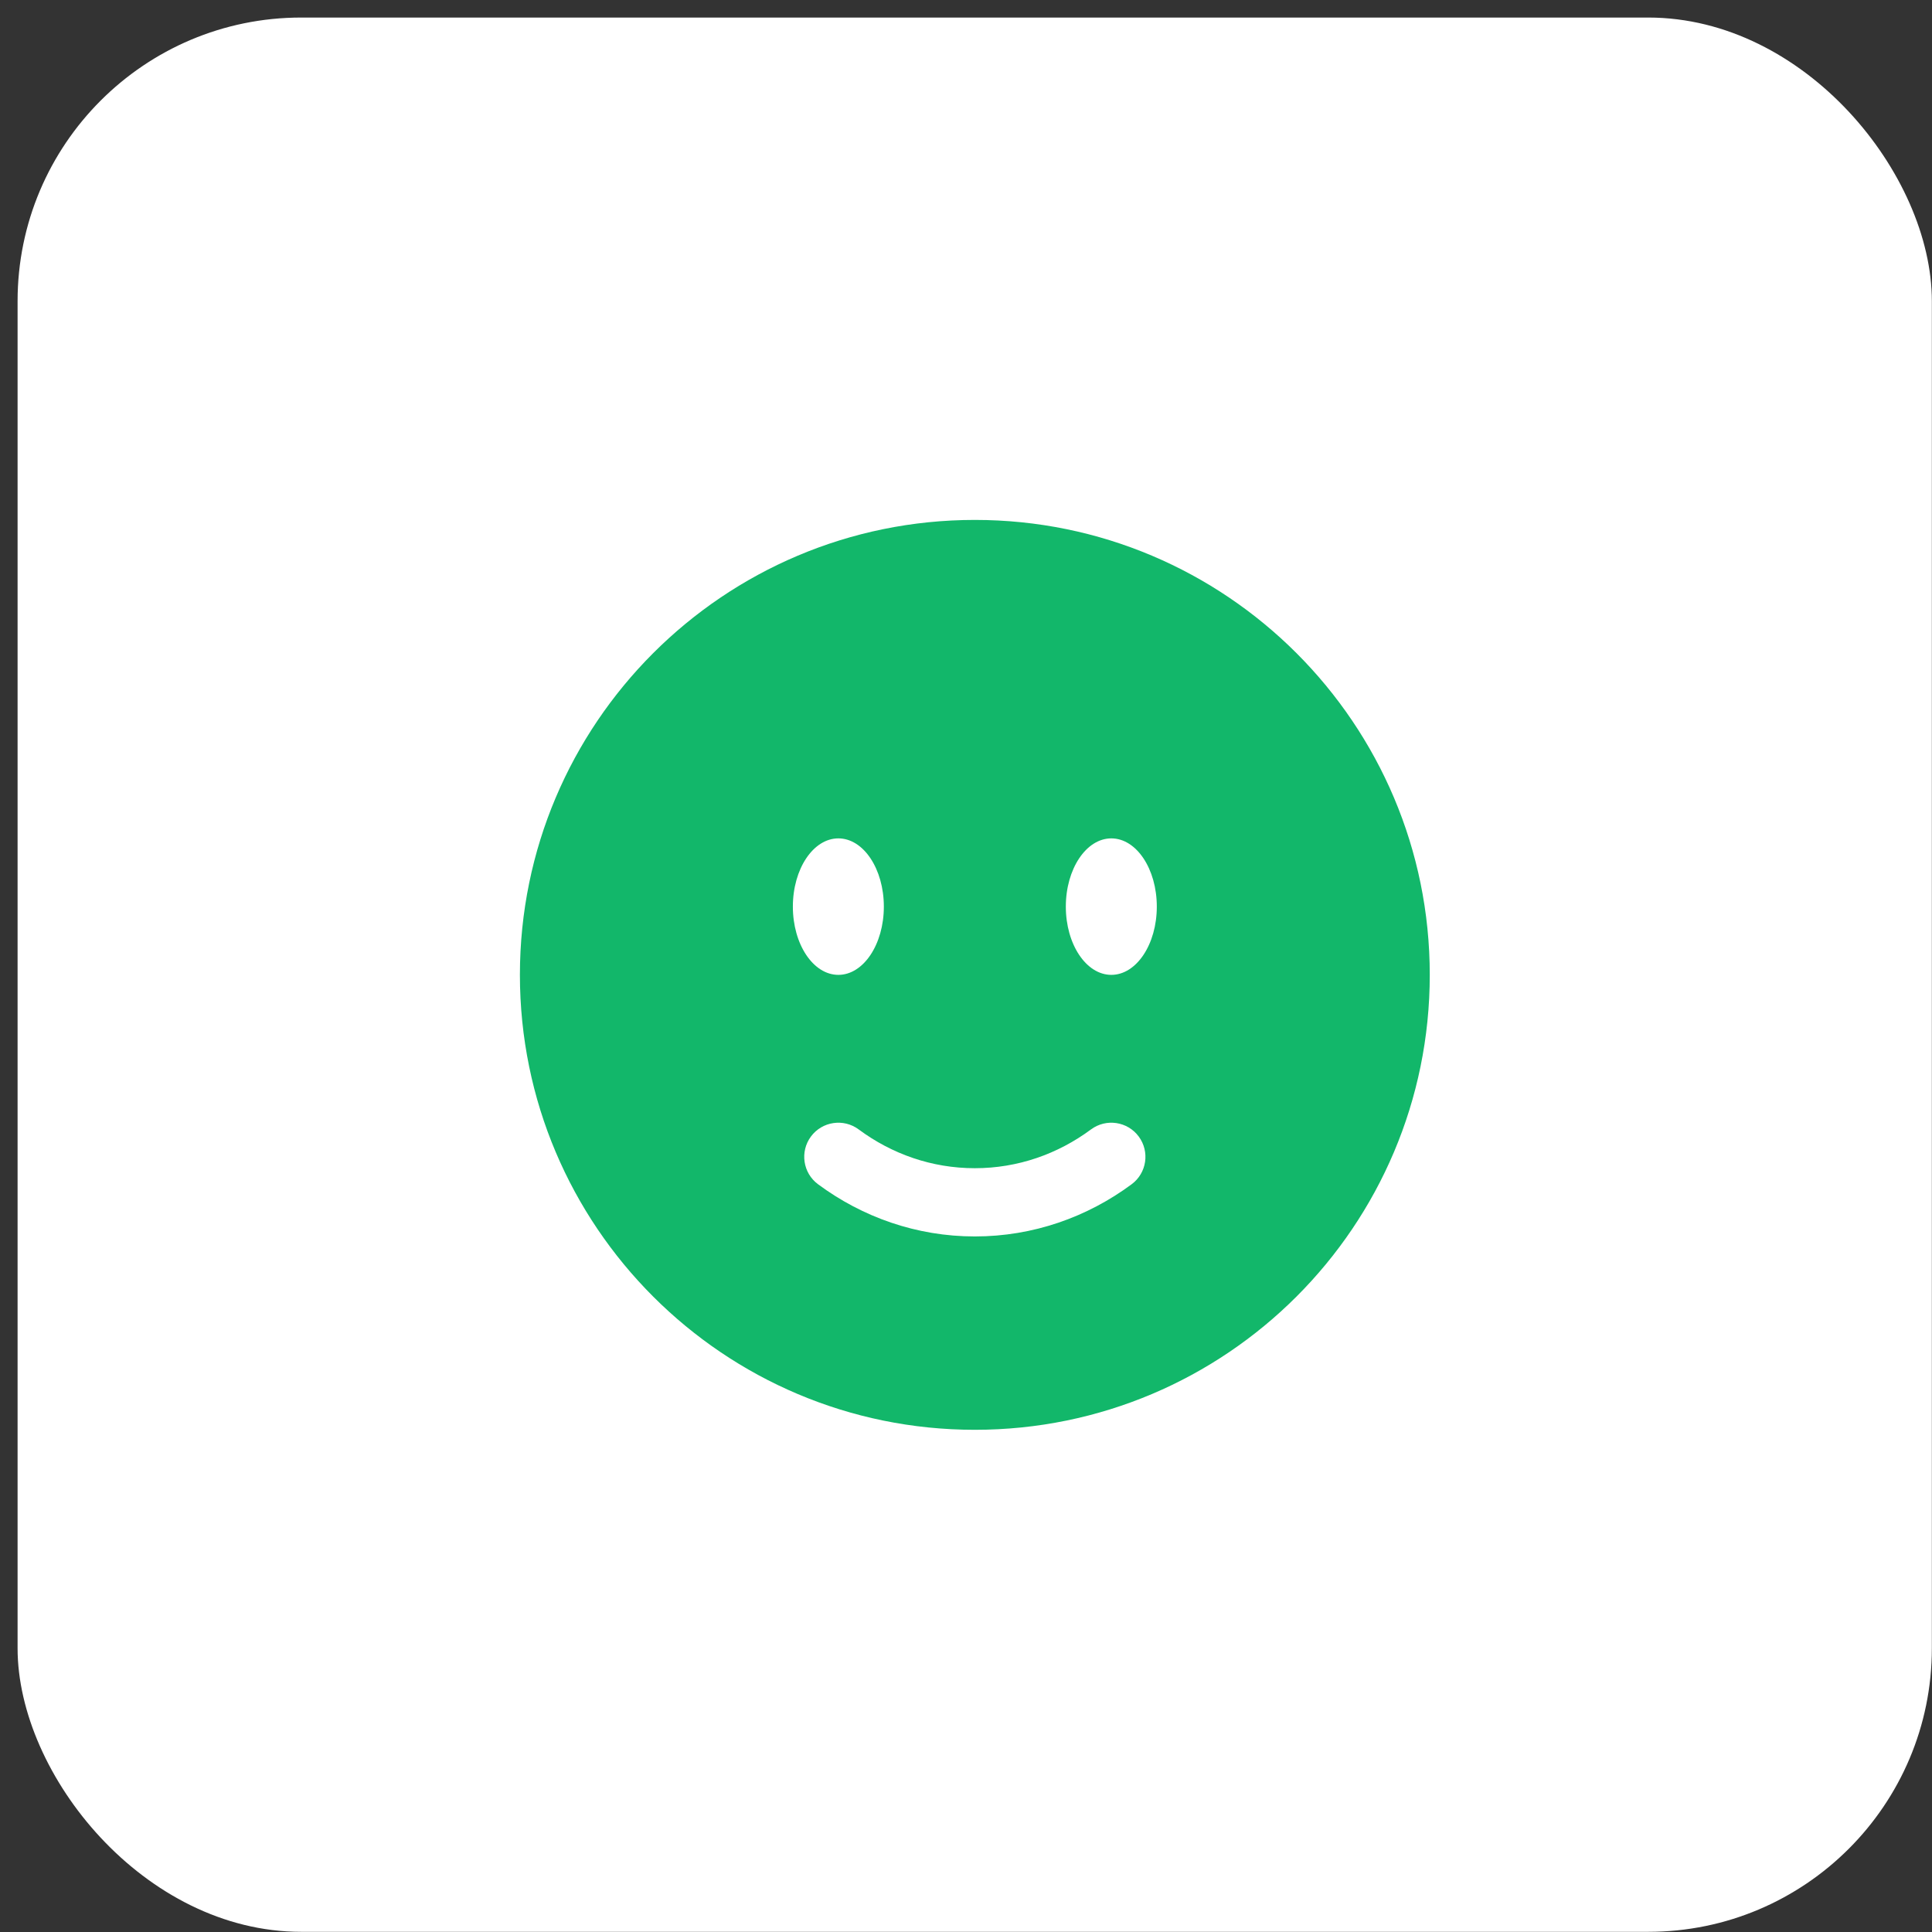
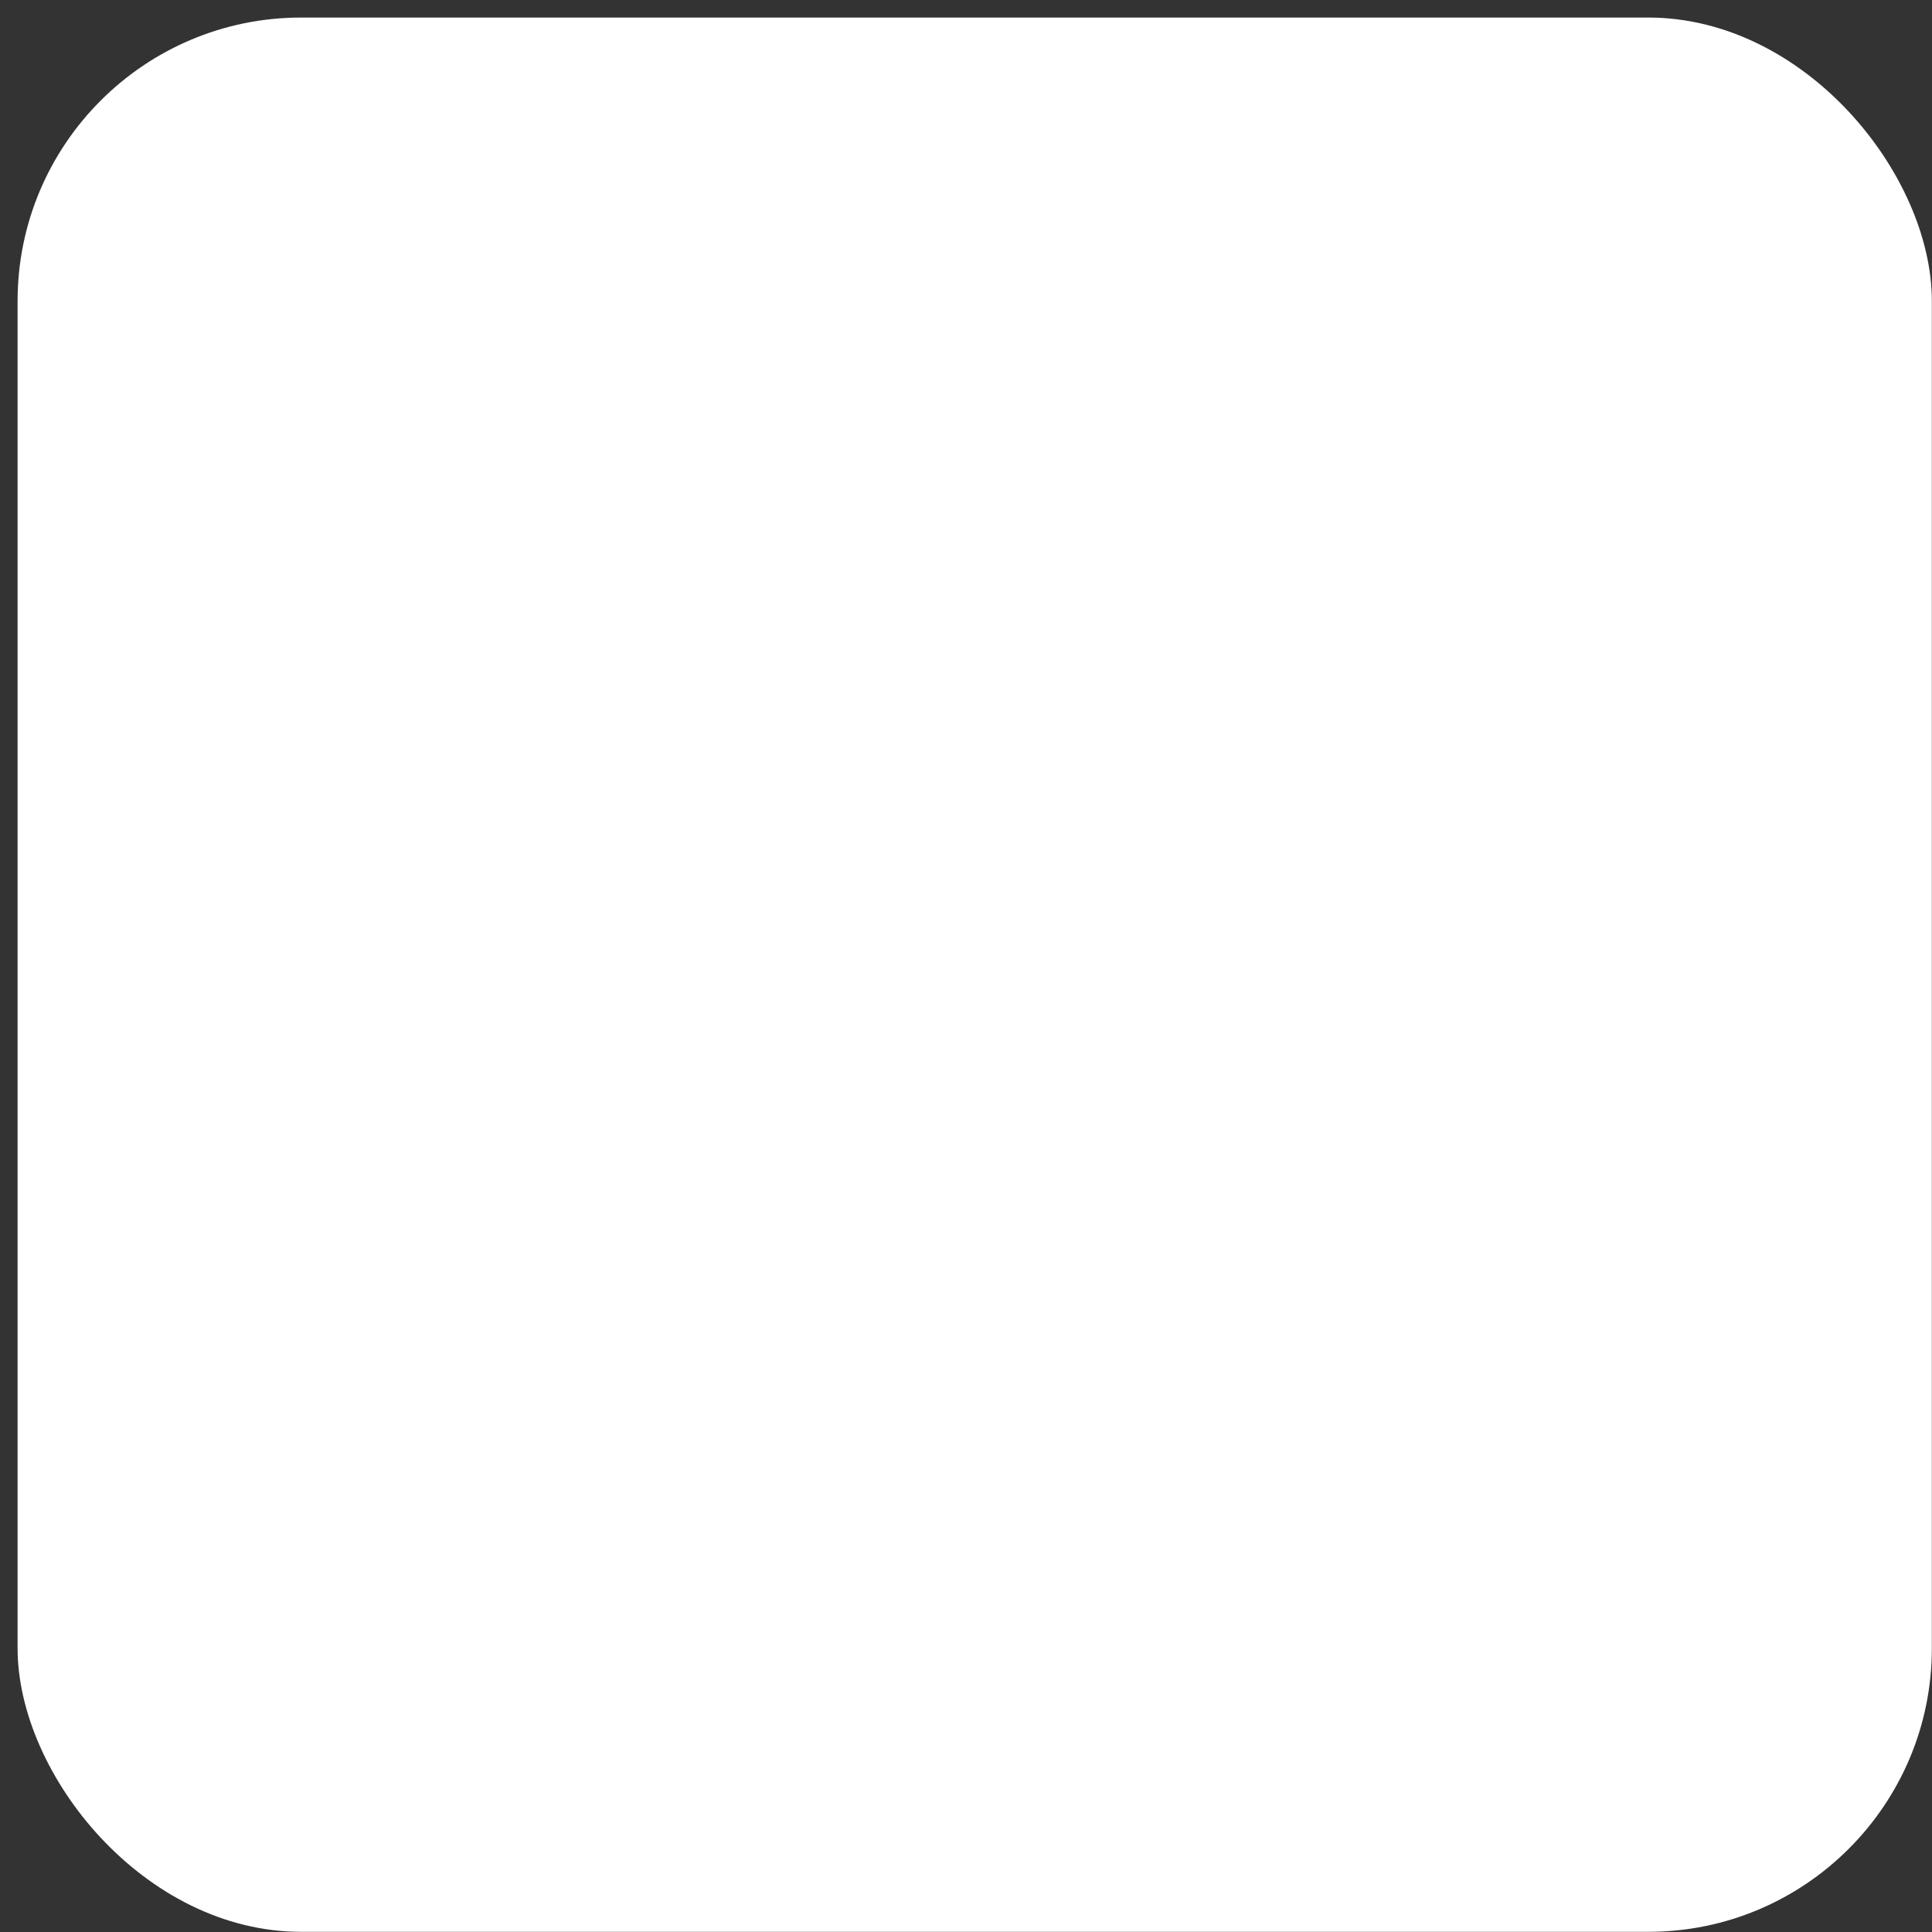
<svg xmlns="http://www.w3.org/2000/svg" width="109" height="109" viewBox="0 0 109 109" fill="none">
  <rect x="0" y="0" width="109" height="109" fill="#333333" stroke="none" />
  <rect x="0.992" y="0.99" width="108" height="108" rx="16" fill="white" />
  <g clip-path="url(#clip0_5648_45133)">
    <rect x="27" y="27" width="56" height="56" rx="28" fill="white" />
    <circle cx="54.999" cy="55" r="25.667" fill="white" />
-     <path fill-rule="evenodd" clip-rule="evenodd" d="M54.999 80.667C69.174 80.667 80.665 69.175 80.665 55C80.665 40.825 69.174 29.333 54.999 29.333C40.823 29.333 29.332 40.825 29.332 55C29.332 69.175 40.823 80.667 54.999 80.667ZM45.752 64.12C46.385 63.266 47.591 63.087 48.445 63.72C50.314 65.106 52.571 65.908 54.999 65.908C57.426 65.908 59.683 65.106 61.552 63.72C62.407 63.087 63.612 63.266 64.245 64.12C64.878 64.975 64.699 66.18 63.845 66.813C61.349 68.663 58.297 69.758 54.999 69.758C51.701 69.758 48.648 68.663 46.152 66.813C45.298 66.18 45.119 64.975 45.752 64.12ZM65.265 51.15C65.265 53.276 64.116 55 62.699 55C61.281 55 60.132 53.276 60.132 51.15C60.132 49.024 61.281 47.3 62.699 47.3C64.116 47.3 65.265 49.024 65.265 51.15ZM47.299 55C48.716 55 49.865 53.276 49.865 51.15C49.865 49.024 48.716 47.3 47.299 47.3C45.881 47.3 44.732 49.024 44.732 51.15C44.732 53.276 45.881 55 47.299 55Z" fill="#12B76A" />
  </g>
  <defs>
    <clipPath id="clip0_5648_45133">
-       <rect x="27" y="27" width="56" height="56" rx="28" fill="white" />
-     </clipPath>
+       </clipPath>
  </defs>
</svg>